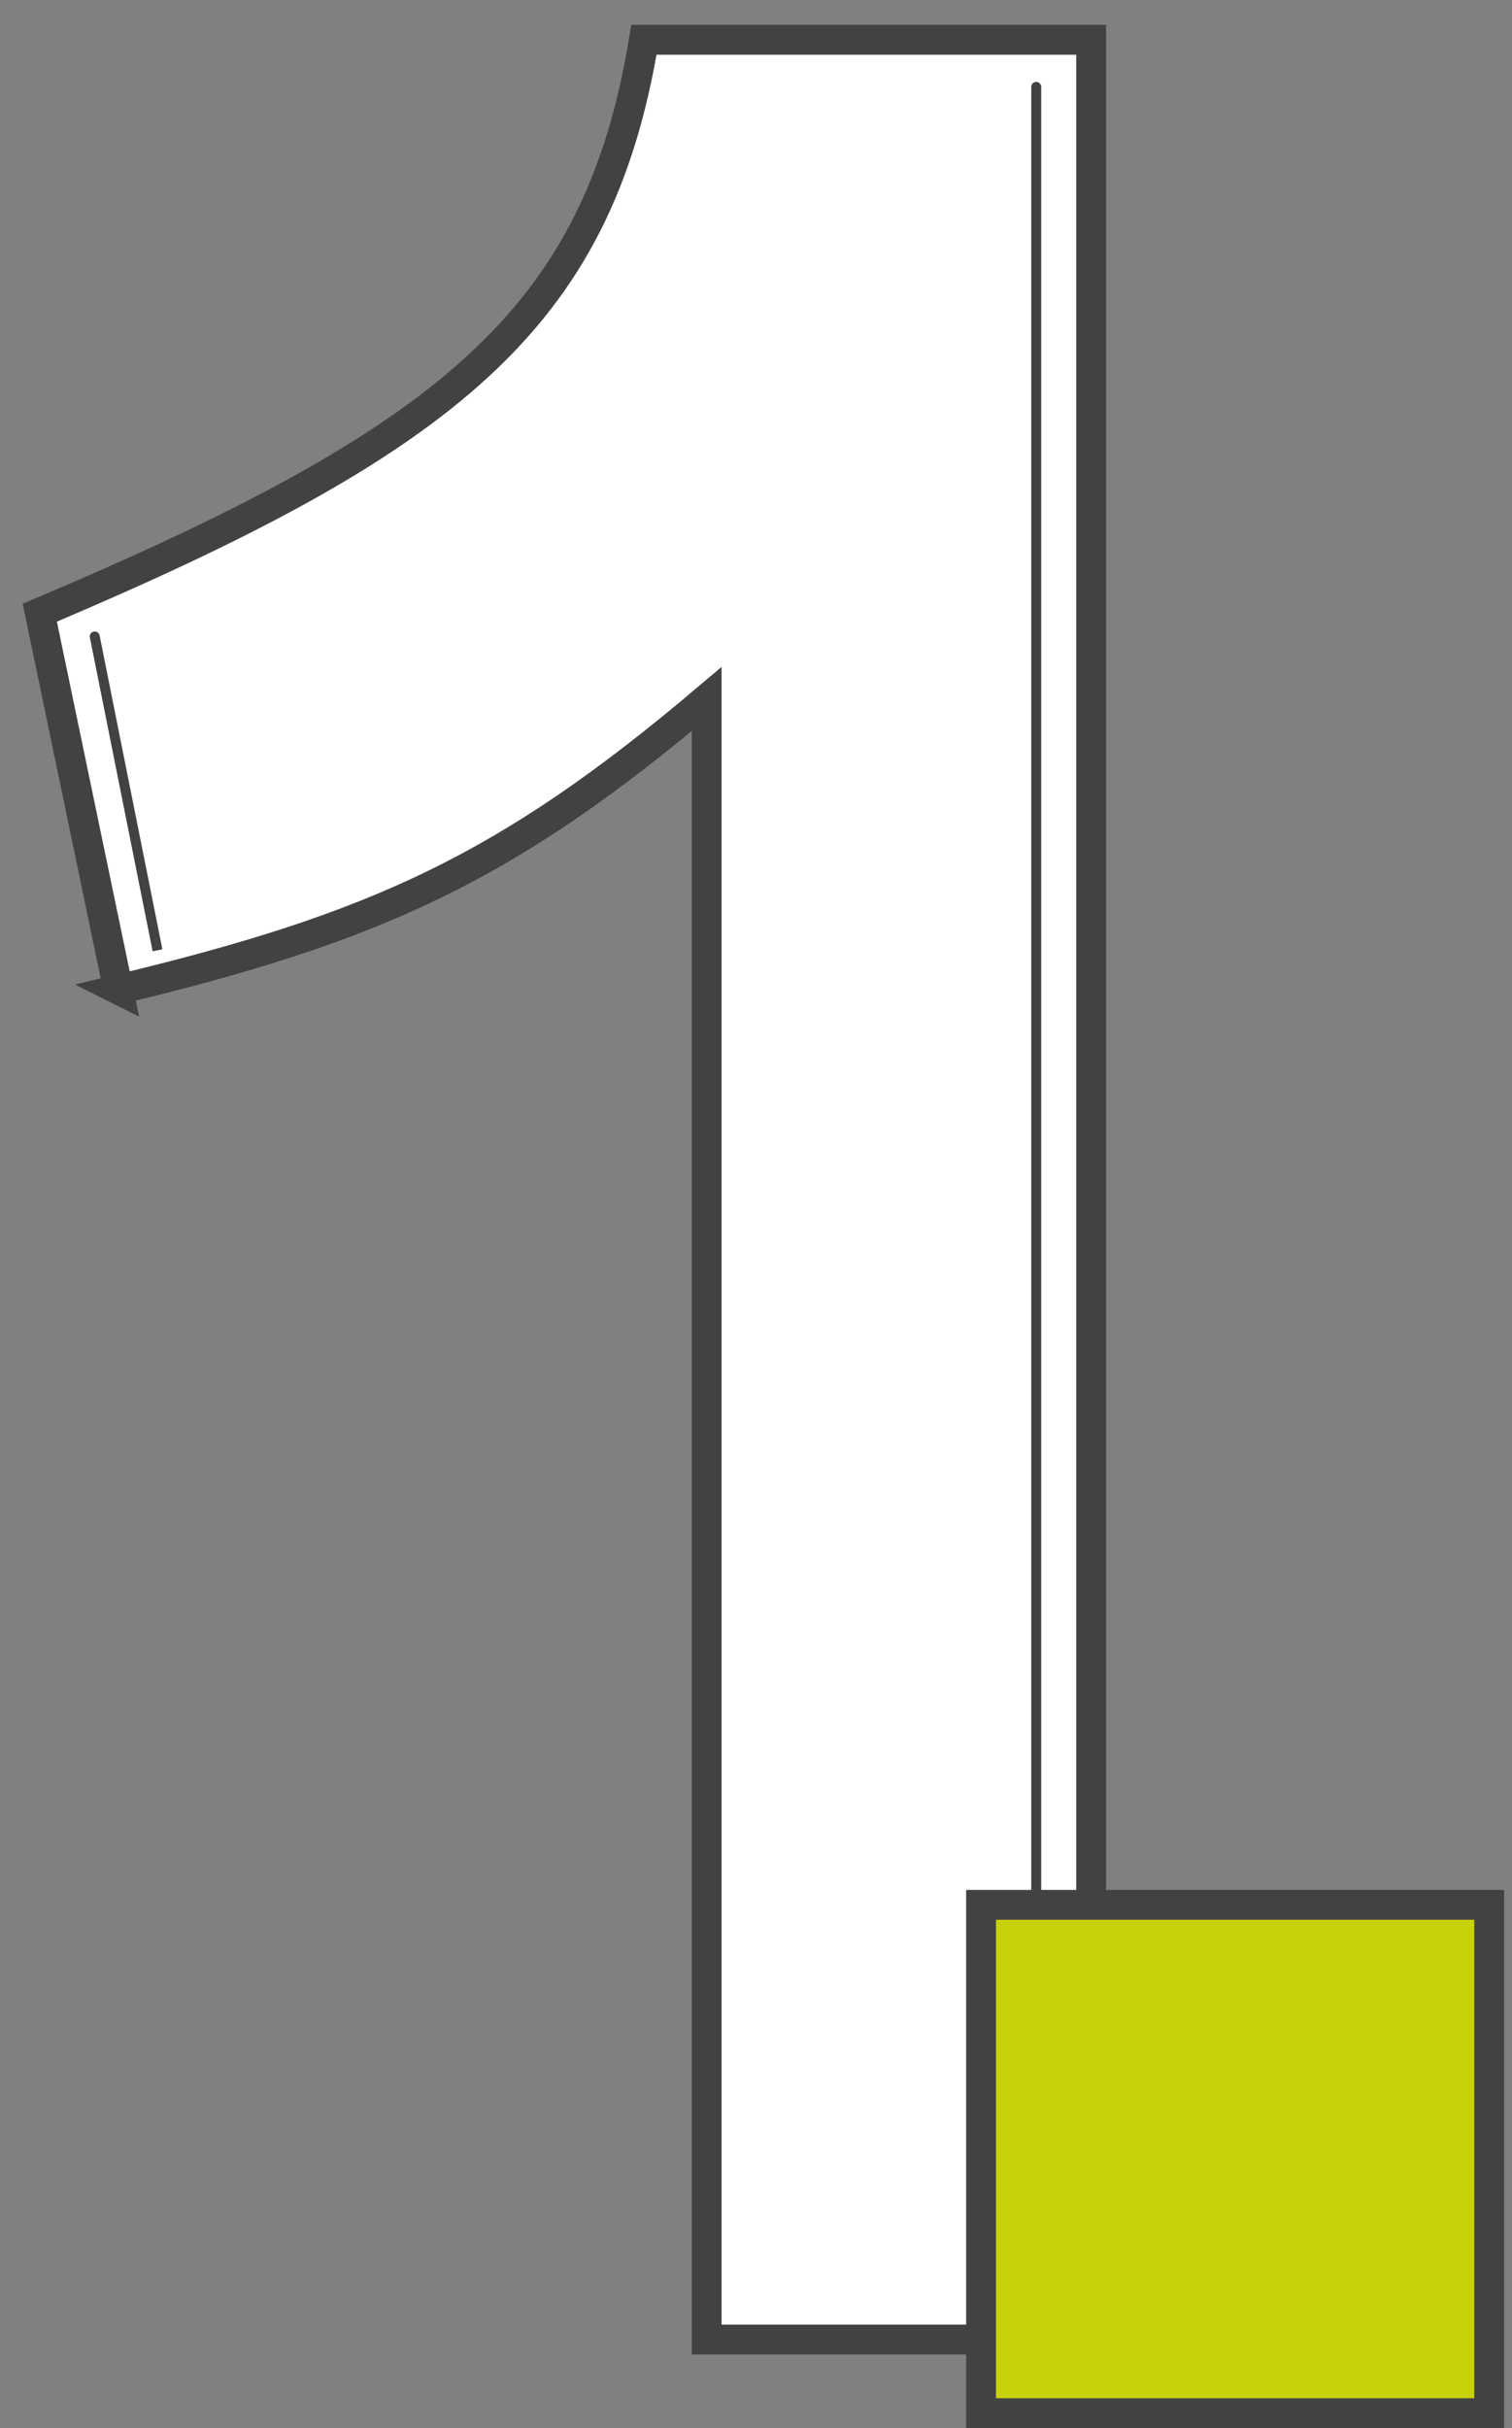
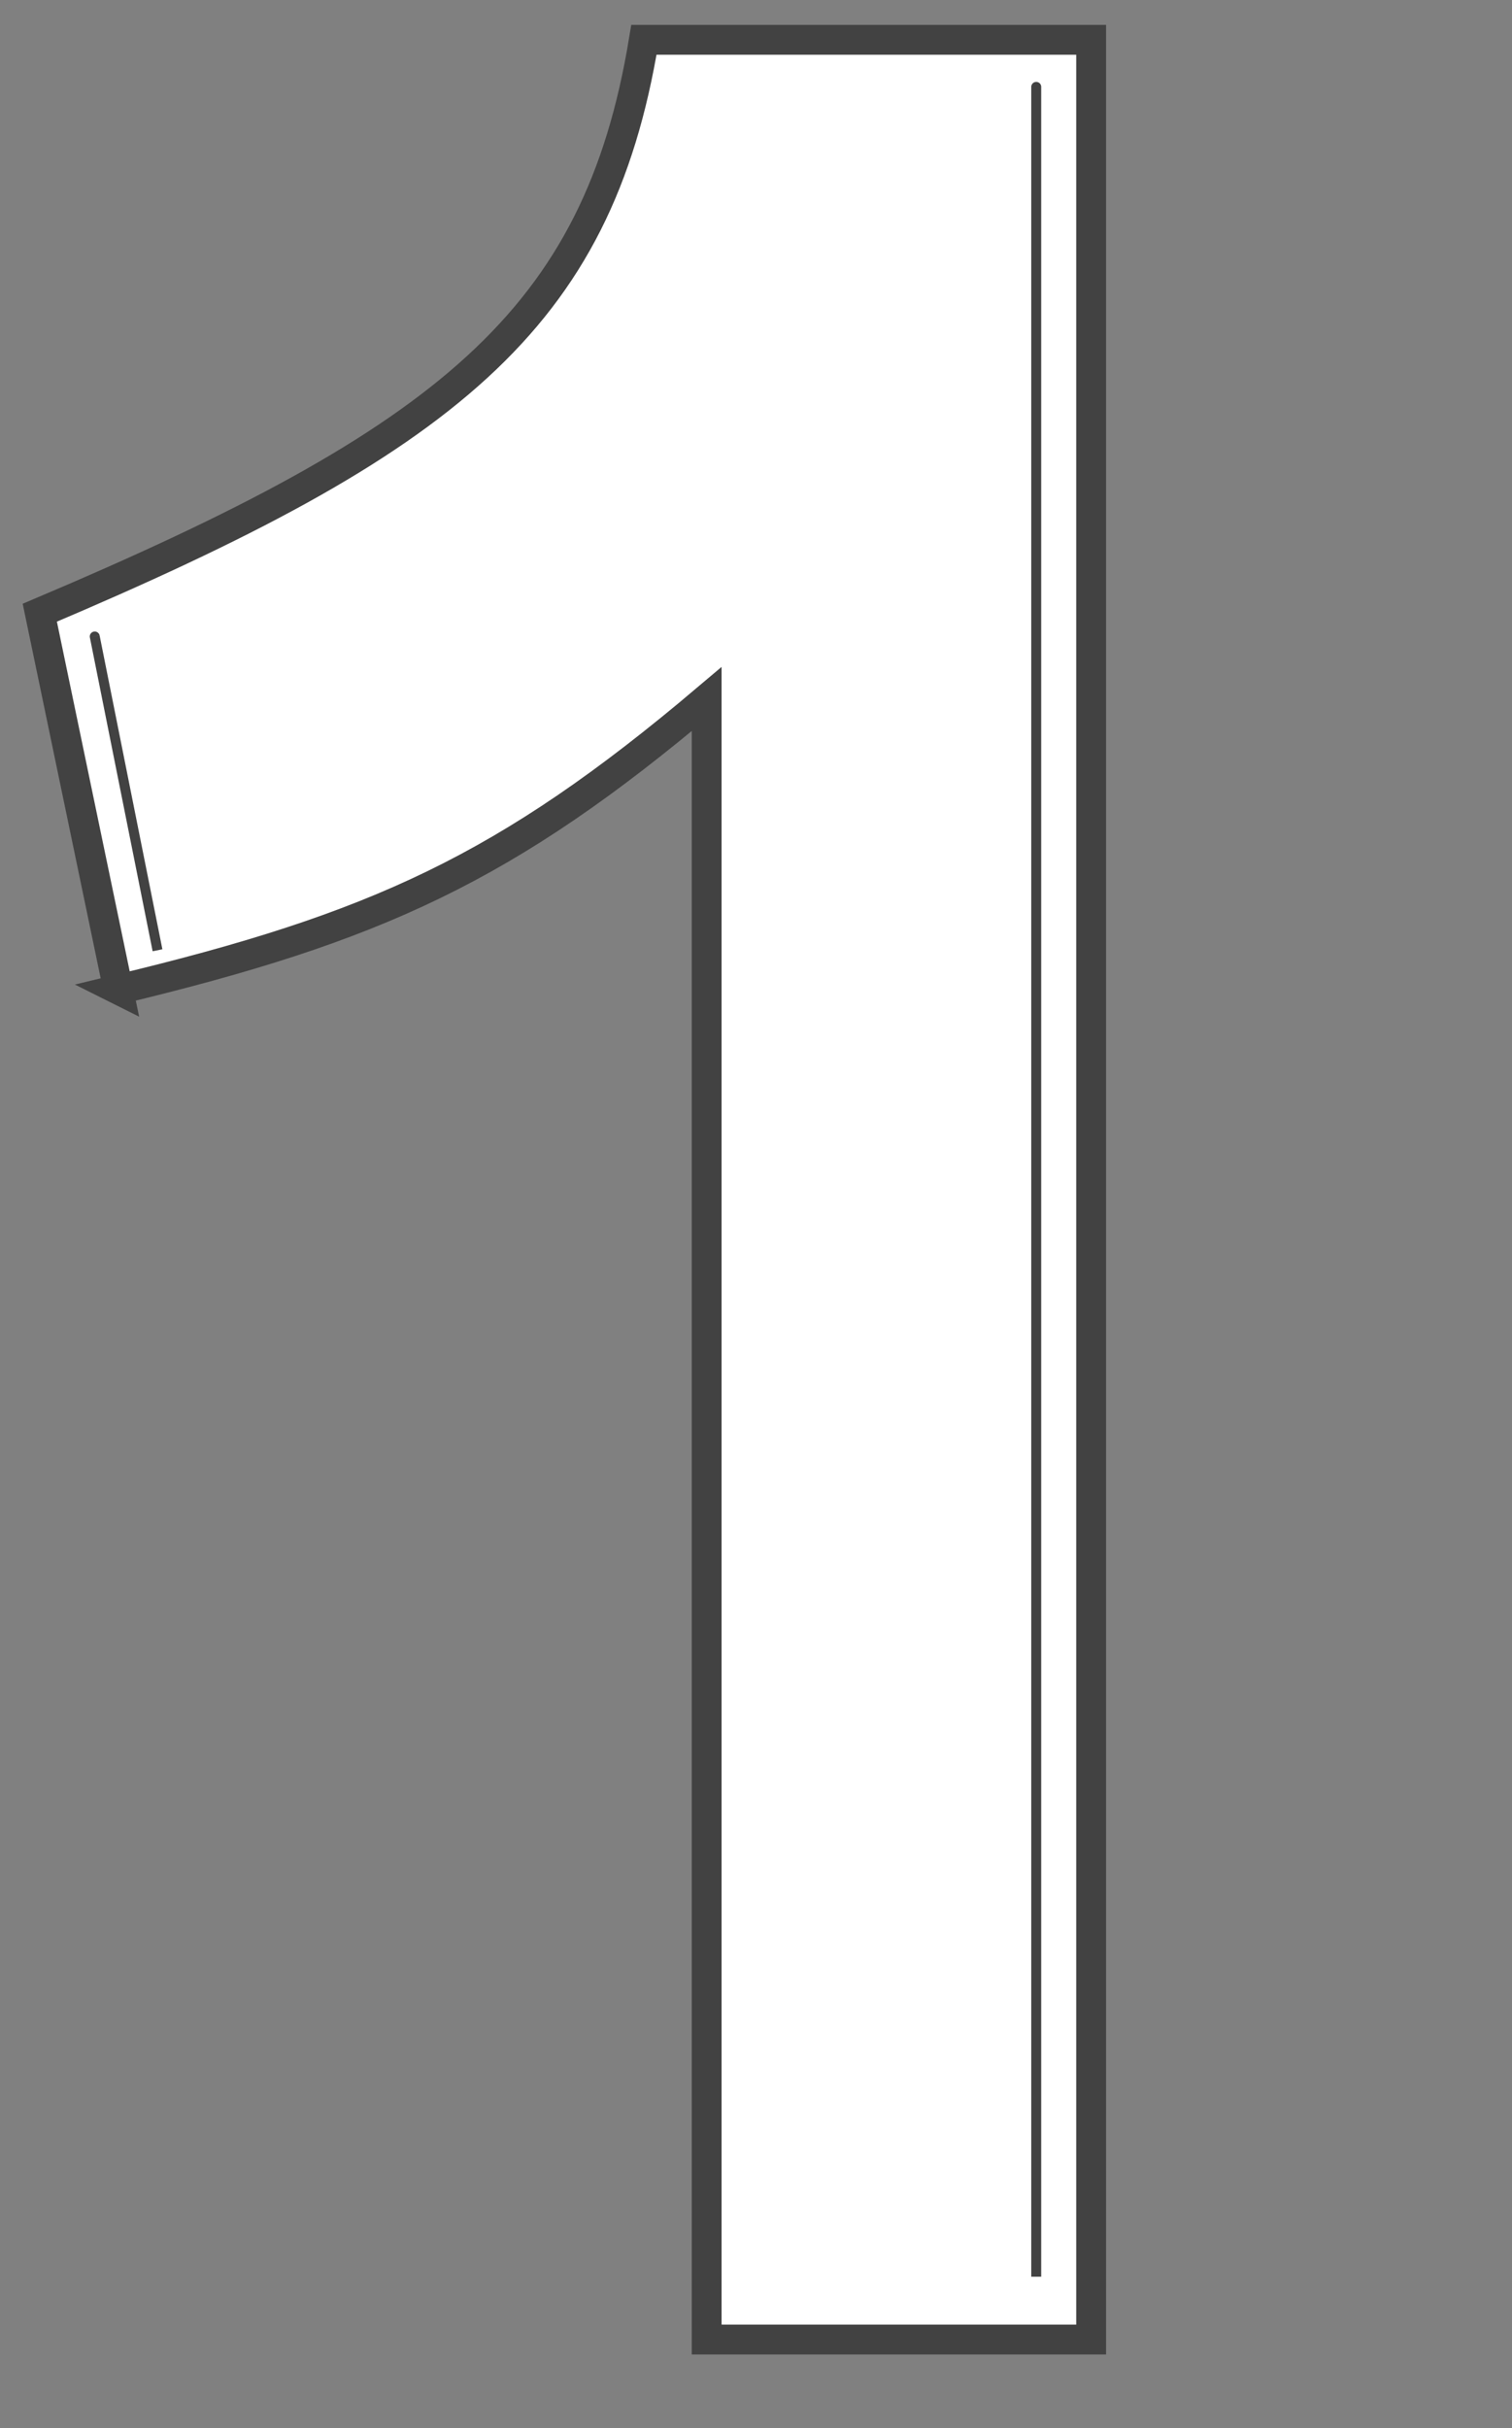
<svg xmlns="http://www.w3.org/2000/svg" width="38" height="61" fill="none">
  <rect width="100%" height="100%" fill="#808080" stroke="none" />
  <path d="M2.972 24.86 1 15.393C11.23 11.064 15.023 8.054 16.183 1h11.24v57.775H17.76V17.563c-5.036 4.26-8.333 5.746-14.79 7.296z" fill="#fff" stroke="#424242" stroke-width=".75" />
  <path d="M26.168 2.183a.125.125 0 0 0-.25 0h.25zm-.25 0v55.014h.25V2.183h-.25zM2.503 15.962a.125.125 0 0 0-.245.049l.245-.05zm-.245.049 1.578 7.887.245-.05-1.578-7.886-.245.049z" fill="#424242" />
-   <path fill="#C8D20A" stroke="#424242" stroke-width=".75" d="M24.656 47.854h12.771v12.771H24.656z" />
</svg>